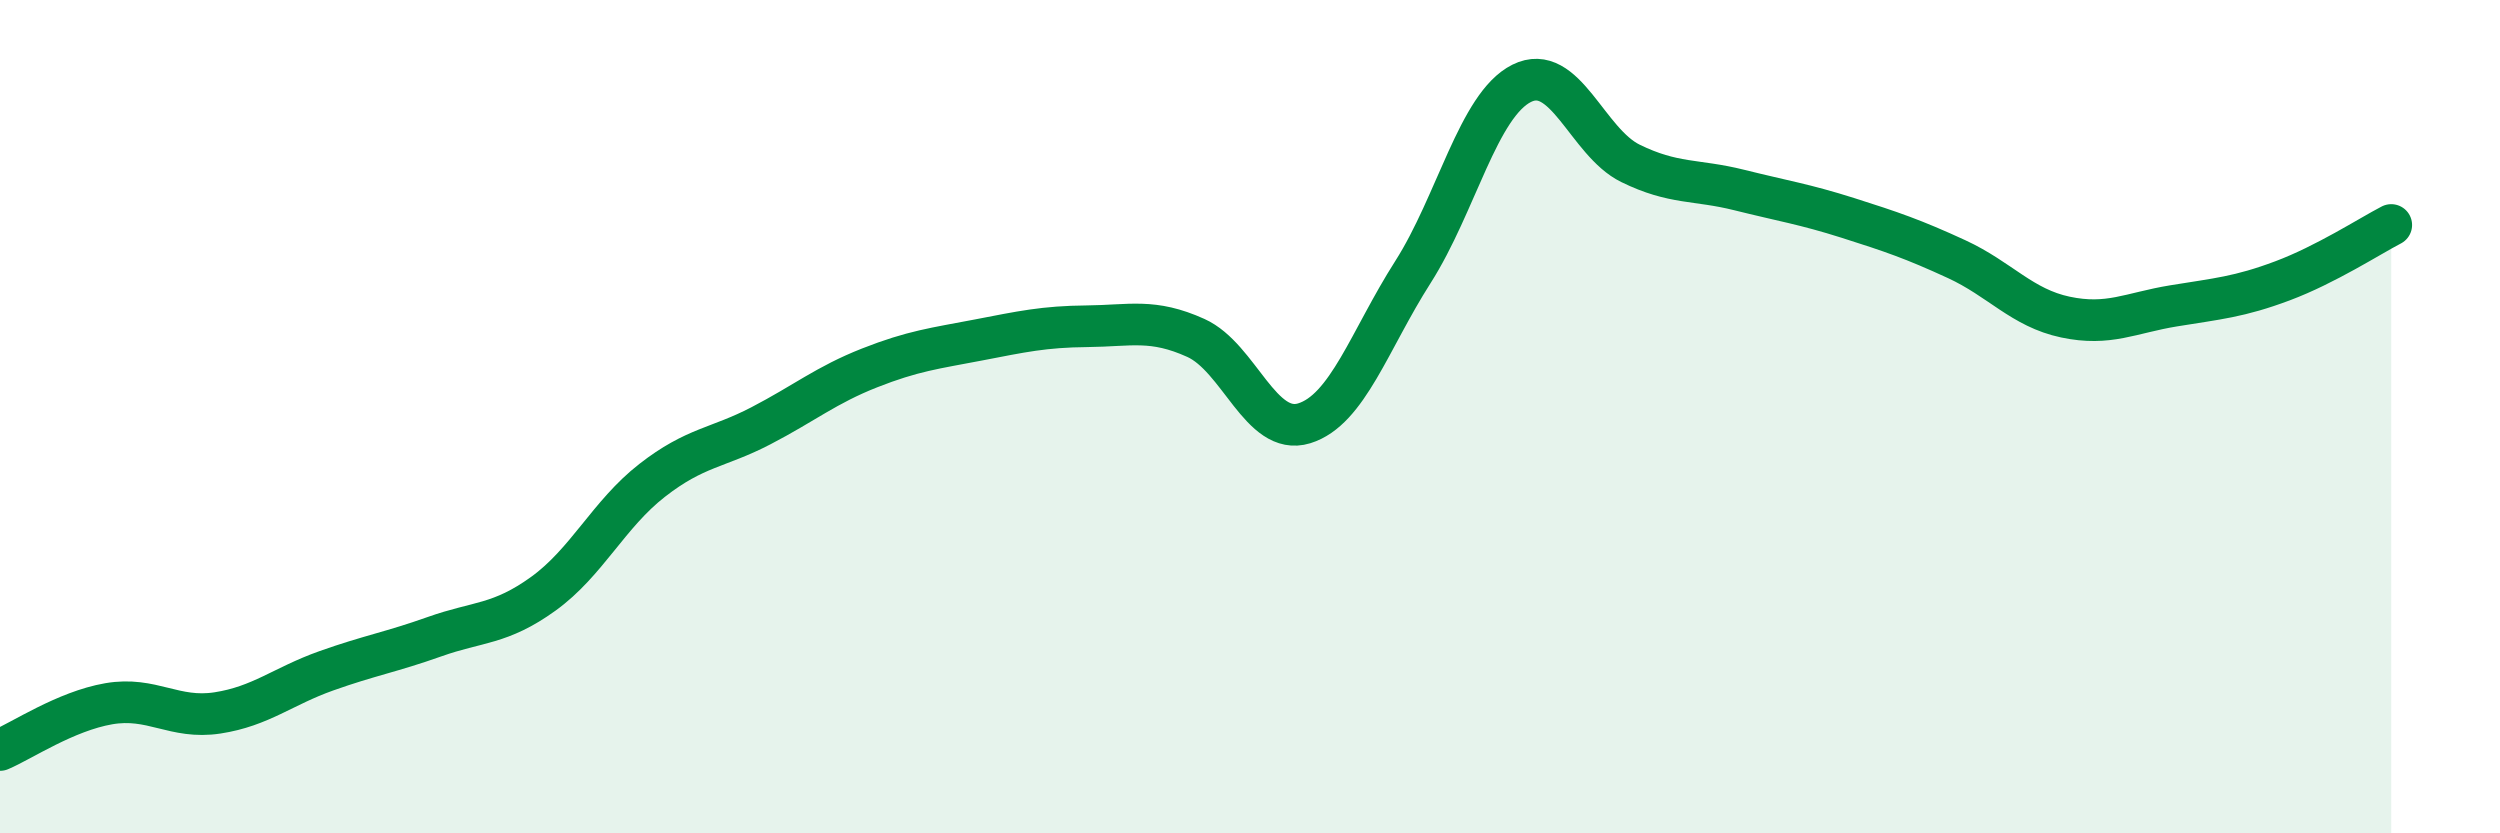
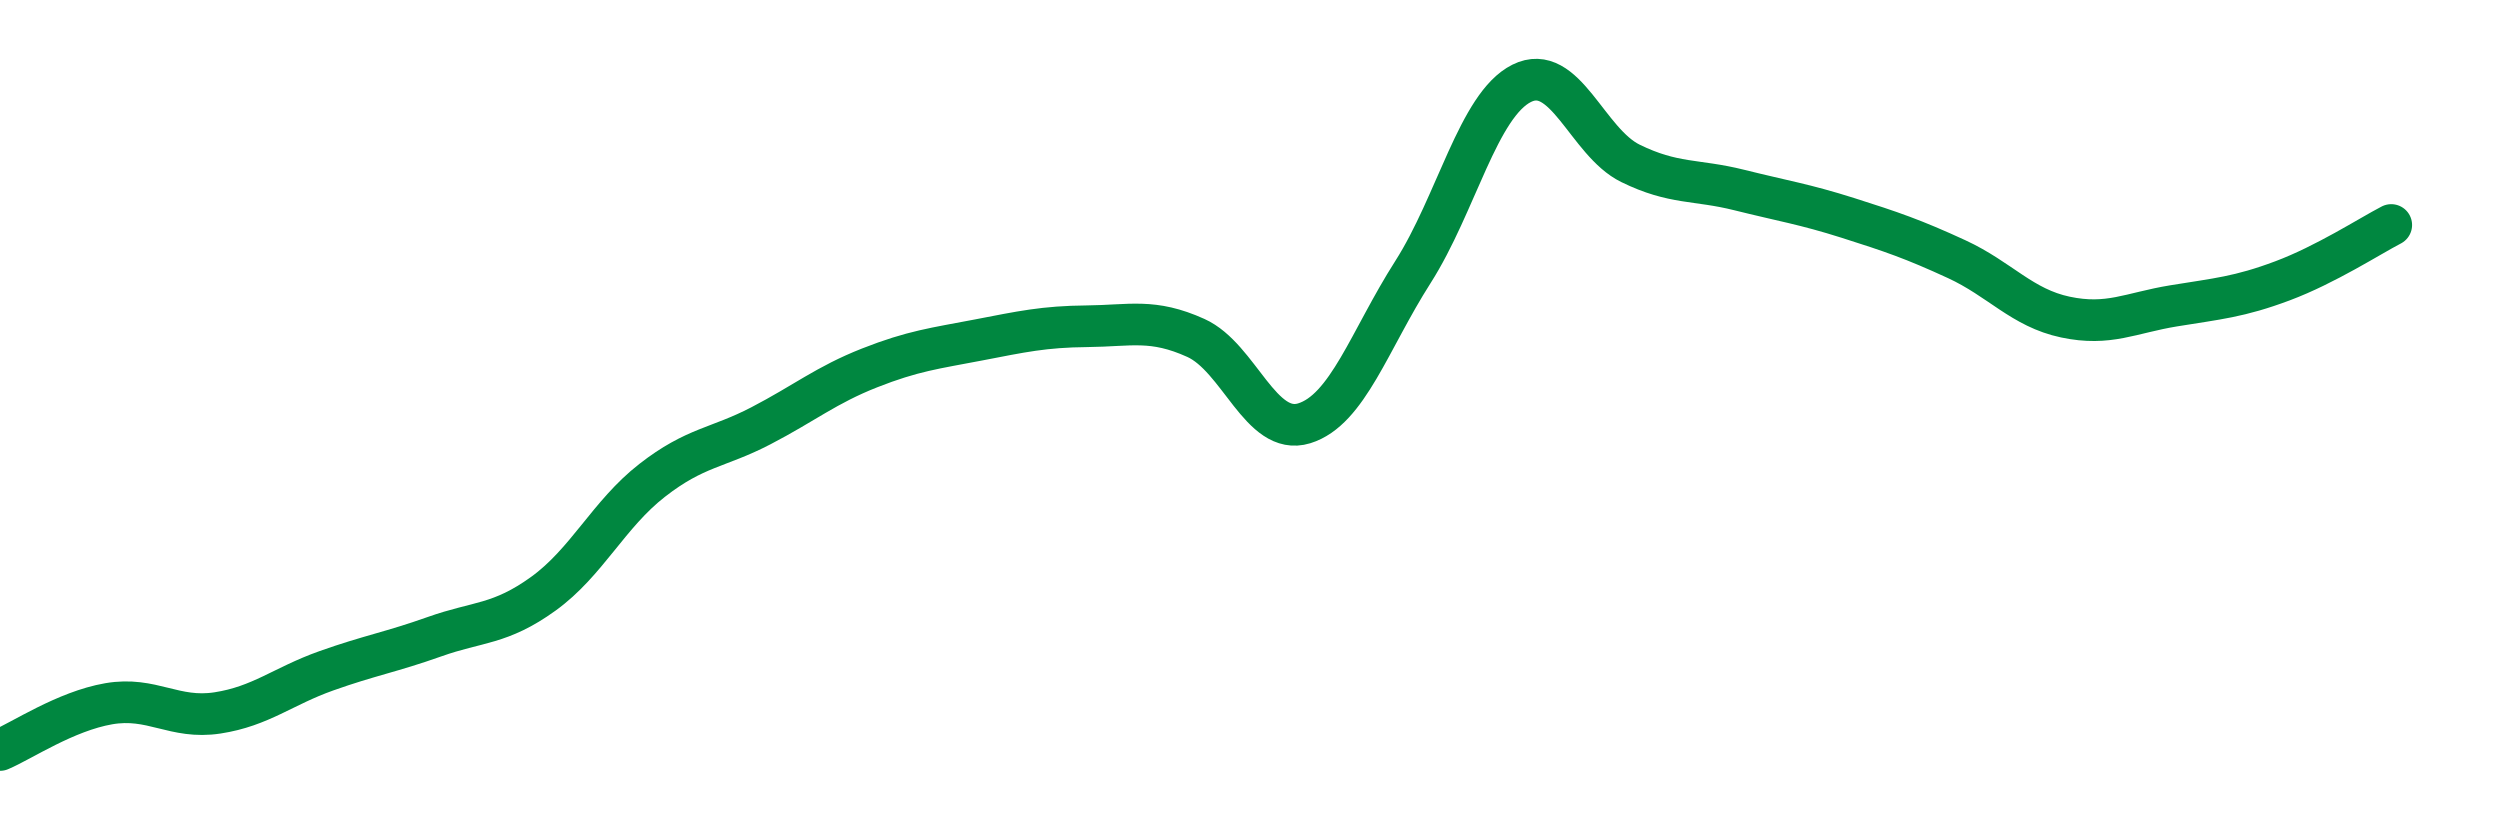
<svg xmlns="http://www.w3.org/2000/svg" width="60" height="20" viewBox="0 0 60 20">
-   <path d="M 0,18 C 0.52,17.78 1.57,17.07 2.61,16.89 C 3.65,16.71 4.18,17.27 5.22,17.11 C 6.26,16.95 6.79,16.47 7.83,16.1 C 8.87,15.73 9.39,15.65 10.43,15.28 C 11.47,14.91 12,15 13.04,14.25 C 14.08,13.5 14.61,12.34 15.65,11.53 C 16.69,10.72 17.22,10.76 18.26,10.22 C 19.3,9.68 19.83,9.24 20.87,8.83 C 21.91,8.42 22.44,8.36 23.48,8.16 C 24.52,7.96 25.05,7.84 26.09,7.83 C 27.13,7.82 27.66,7.64 28.7,8.11 C 29.74,8.58 30.26,10.48 31.3,10.16 C 32.34,9.84 32.87,8.16 33.91,6.53 C 34.95,4.9 35.48,2.52 36.52,2 C 37.56,1.48 38.09,3.41 39.13,3.92 C 40.17,4.43 40.7,4.3 41.74,4.56 C 42.78,4.82 43.31,4.9 44.35,5.23 C 45.39,5.56 45.92,5.74 46.96,6.22 C 48,6.7 48.53,7.39 49.57,7.61 C 50.61,7.83 51.13,7.51 52.17,7.34 C 53.21,7.17 53.74,7.13 54.78,6.74 C 55.82,6.35 56.87,5.67 57.39,5.4L57.39 20L0 20Z" fill="#008740" opacity="0.1" stroke-linecap="round" stroke-linejoin="round" />
  <path d="M 0,18 C 0.52,17.78 1.57,17.07 2.61,16.89 C 3.65,16.71 4.18,17.27 5.22,17.11 C 6.26,16.95 6.79,16.47 7.83,16.1 C 8.87,15.73 9.39,15.65 10.43,15.28 C 11.47,14.91 12,15 13.04,14.25 C 14.08,13.5 14.61,12.34 15.65,11.53 C 16.69,10.72 17.22,10.76 18.26,10.22 C 19.3,9.68 19.83,9.24 20.87,8.83 C 21.91,8.42 22.44,8.36 23.48,8.16 C 24.52,7.96 25.05,7.84 26.09,7.83 C 27.13,7.82 27.66,7.64 28.7,8.11 C 29.74,8.58 30.26,10.48 31.3,10.16 C 32.34,9.84 32.87,8.16 33.91,6.53 C 34.95,4.9 35.48,2.52 36.52,2 C 37.56,1.48 38.09,3.41 39.13,3.92 C 40.17,4.43 40.7,4.3 41.74,4.56 C 42.78,4.82 43.31,4.9 44.35,5.23 C 45.39,5.56 45.92,5.74 46.96,6.22 C 48,6.7 48.53,7.39 49.57,7.61 C 50.61,7.83 51.13,7.51 52.17,7.34 C 53.21,7.17 53.74,7.13 54.78,6.74 C 55.82,6.35 56.87,5.67 57.39,5.4" stroke="#008740" stroke-width="1" fill="none" stroke-linecap="round" stroke-linejoin="round" />
</svg>